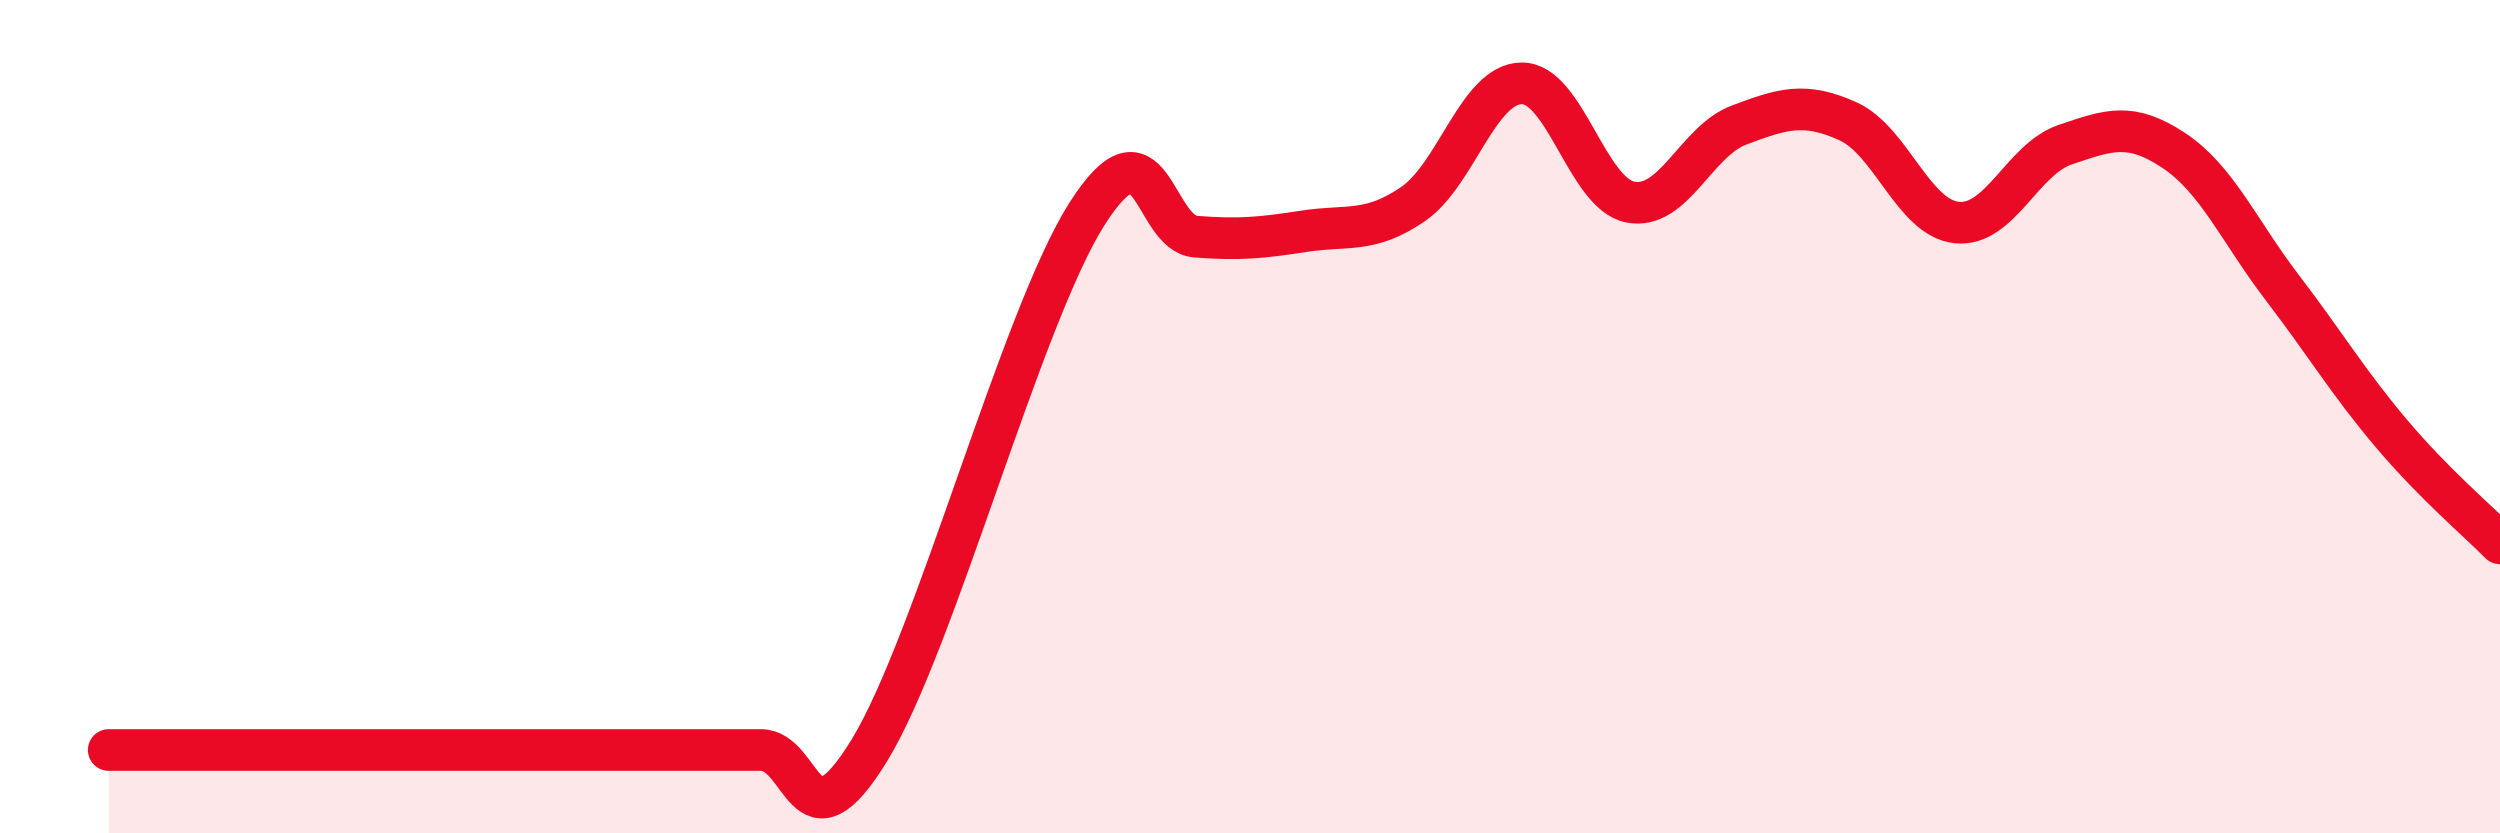
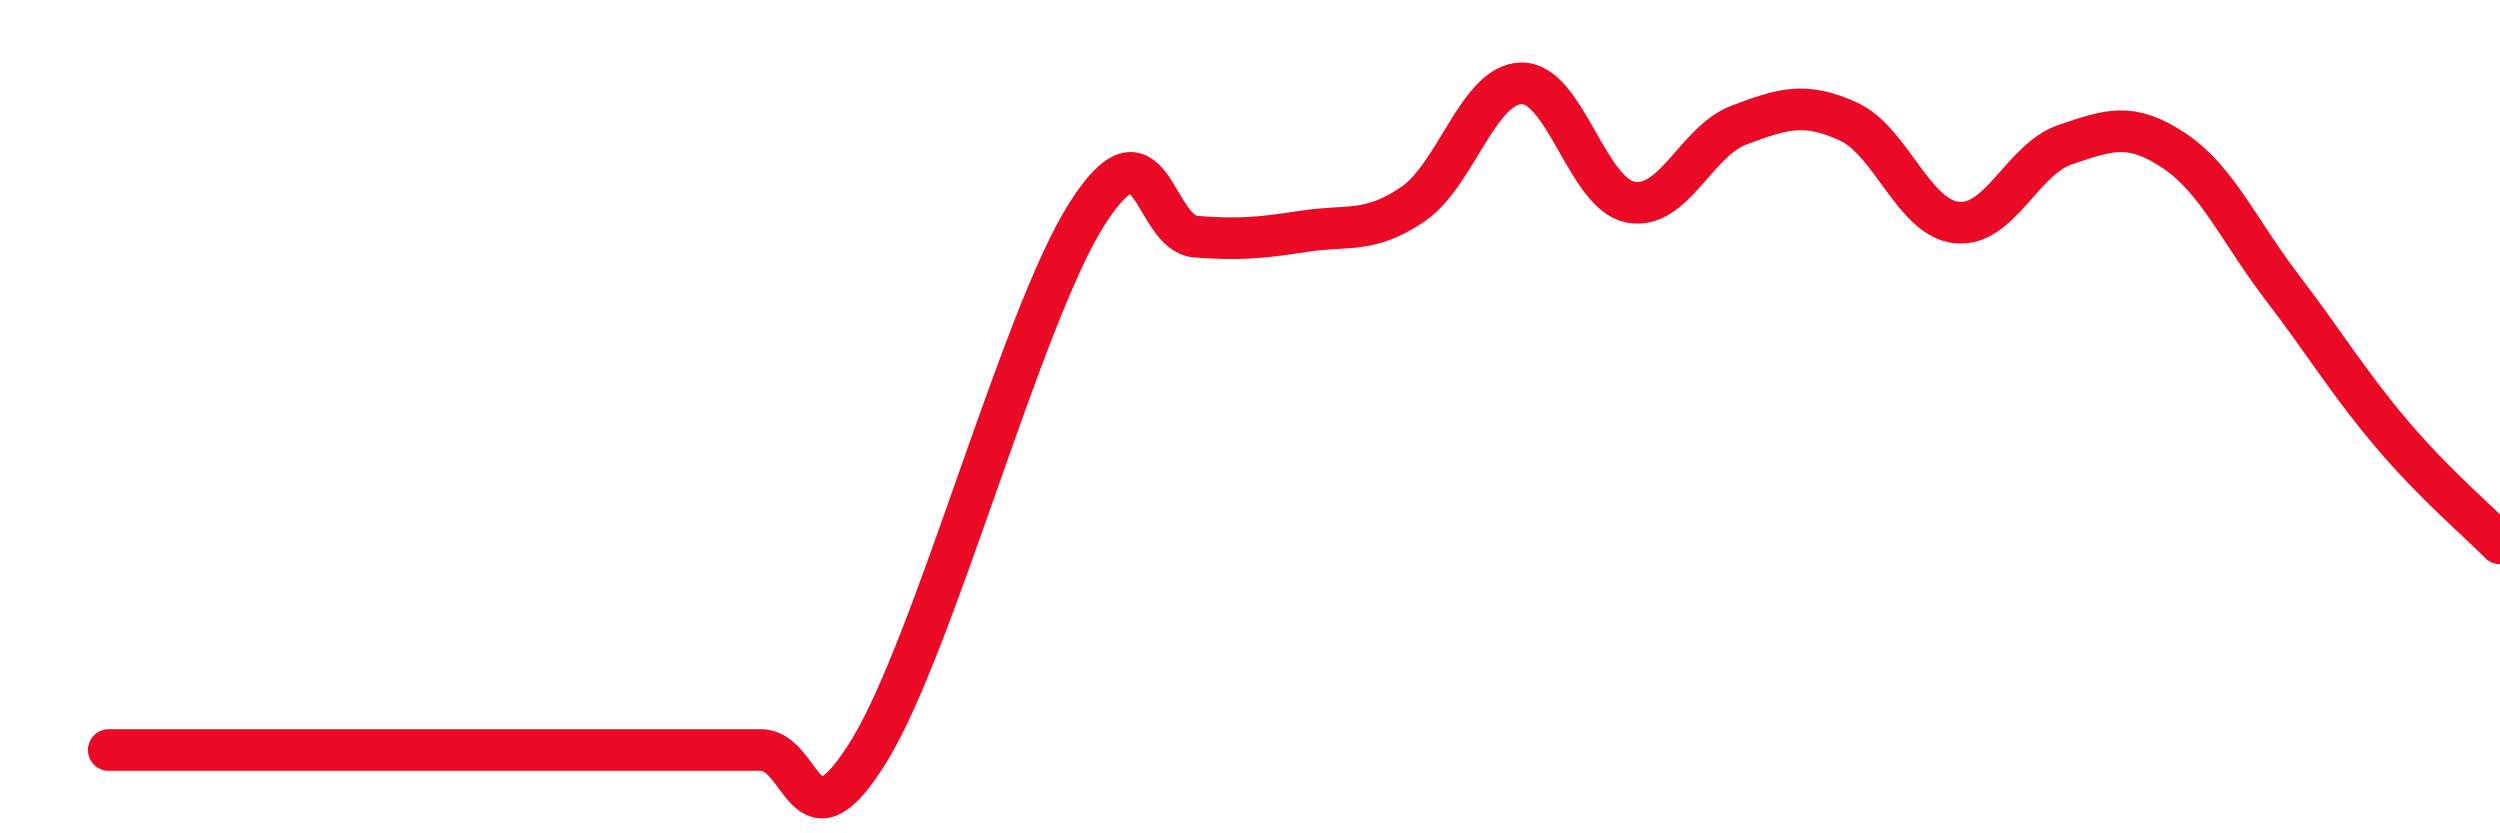
<svg xmlns="http://www.w3.org/2000/svg" width="60" height="20" viewBox="0 0 60 20">
-   <path d="M 2.61,18 C 3.13,18 4.18,18 5.22,18 C 6.26,18 6.79,18 7.83,18 C 8.87,18 9.39,18 10.43,18 C 11.47,18 12,18 13.04,18 C 14.08,18 14.61,18 15.65,18 C 16.69,18 17.22,18 18.26,18 C 19.3,18 19.3,20.57 20.87,18 C 22.44,15.43 24.52,7.59 26.09,5.13 C 27.66,2.67 27.66,5.6 28.7,5.68 C 29.74,5.76 30.26,5.71 31.3,5.55 C 32.34,5.39 32.87,5.61 33.91,4.9 C 34.95,4.19 35.48,2.01 36.52,2 C 37.56,1.99 38.09,4.65 39.13,4.85 C 40.17,5.05 40.7,3.39 41.74,3 C 42.78,2.61 43.31,2.44 44.35,2.91 C 45.39,3.38 45.92,5.23 46.96,5.34 C 48,5.45 48.53,3.82 49.57,3.47 C 50.61,3.12 51.13,2.92 52.17,3.61 C 53.21,4.3 53.74,5.55 54.78,6.91 C 55.82,8.27 56.35,9.17 57.39,10.4 C 58.43,11.63 59.48,12.51 60,13.04L60 20L2.61 20Z" fill="#EB0A25" opacity="0.1" stroke-linecap="round" stroke-linejoin="round" />
  <path d="M 2.61,18 C 3.13,18 4.18,18 5.22,18 C 6.26,18 6.79,18 7.83,18 C 8.87,18 9.39,18 10.43,18 C 11.47,18 12,18 13.04,18 C 14.08,18 14.61,18 15.65,18 C 16.69,18 17.22,18 18.26,18 C 19.3,18 19.3,20.57 20.87,18 C 22.44,15.43 24.52,7.59 26.09,5.13 C 27.66,2.67 27.66,5.6 28.7,5.68 C 29.74,5.76 30.26,5.71 31.3,5.55 C 32.34,5.39 32.87,5.61 33.91,4.9 C 34.95,4.19 35.48,2.01 36.52,2 C 37.56,1.99 38.09,4.65 39.13,4.85 C 40.17,5.05 40.7,3.39 41.74,3 C 42.78,2.61 43.31,2.44 44.35,2.91 C 45.39,3.38 45.92,5.23 46.96,5.34 C 48,5.45 48.53,3.82 49.57,3.47 C 50.61,3.12 51.13,2.92 52.17,3.61 C 53.21,4.3 53.74,5.55 54.78,6.91 C 55.82,8.27 56.35,9.17 57.39,10.4 C 58.43,11.63 59.48,12.51 60,13.04" stroke="#EB0A25" stroke-width="1" fill="none" stroke-linecap="round" stroke-linejoin="round" />
</svg>